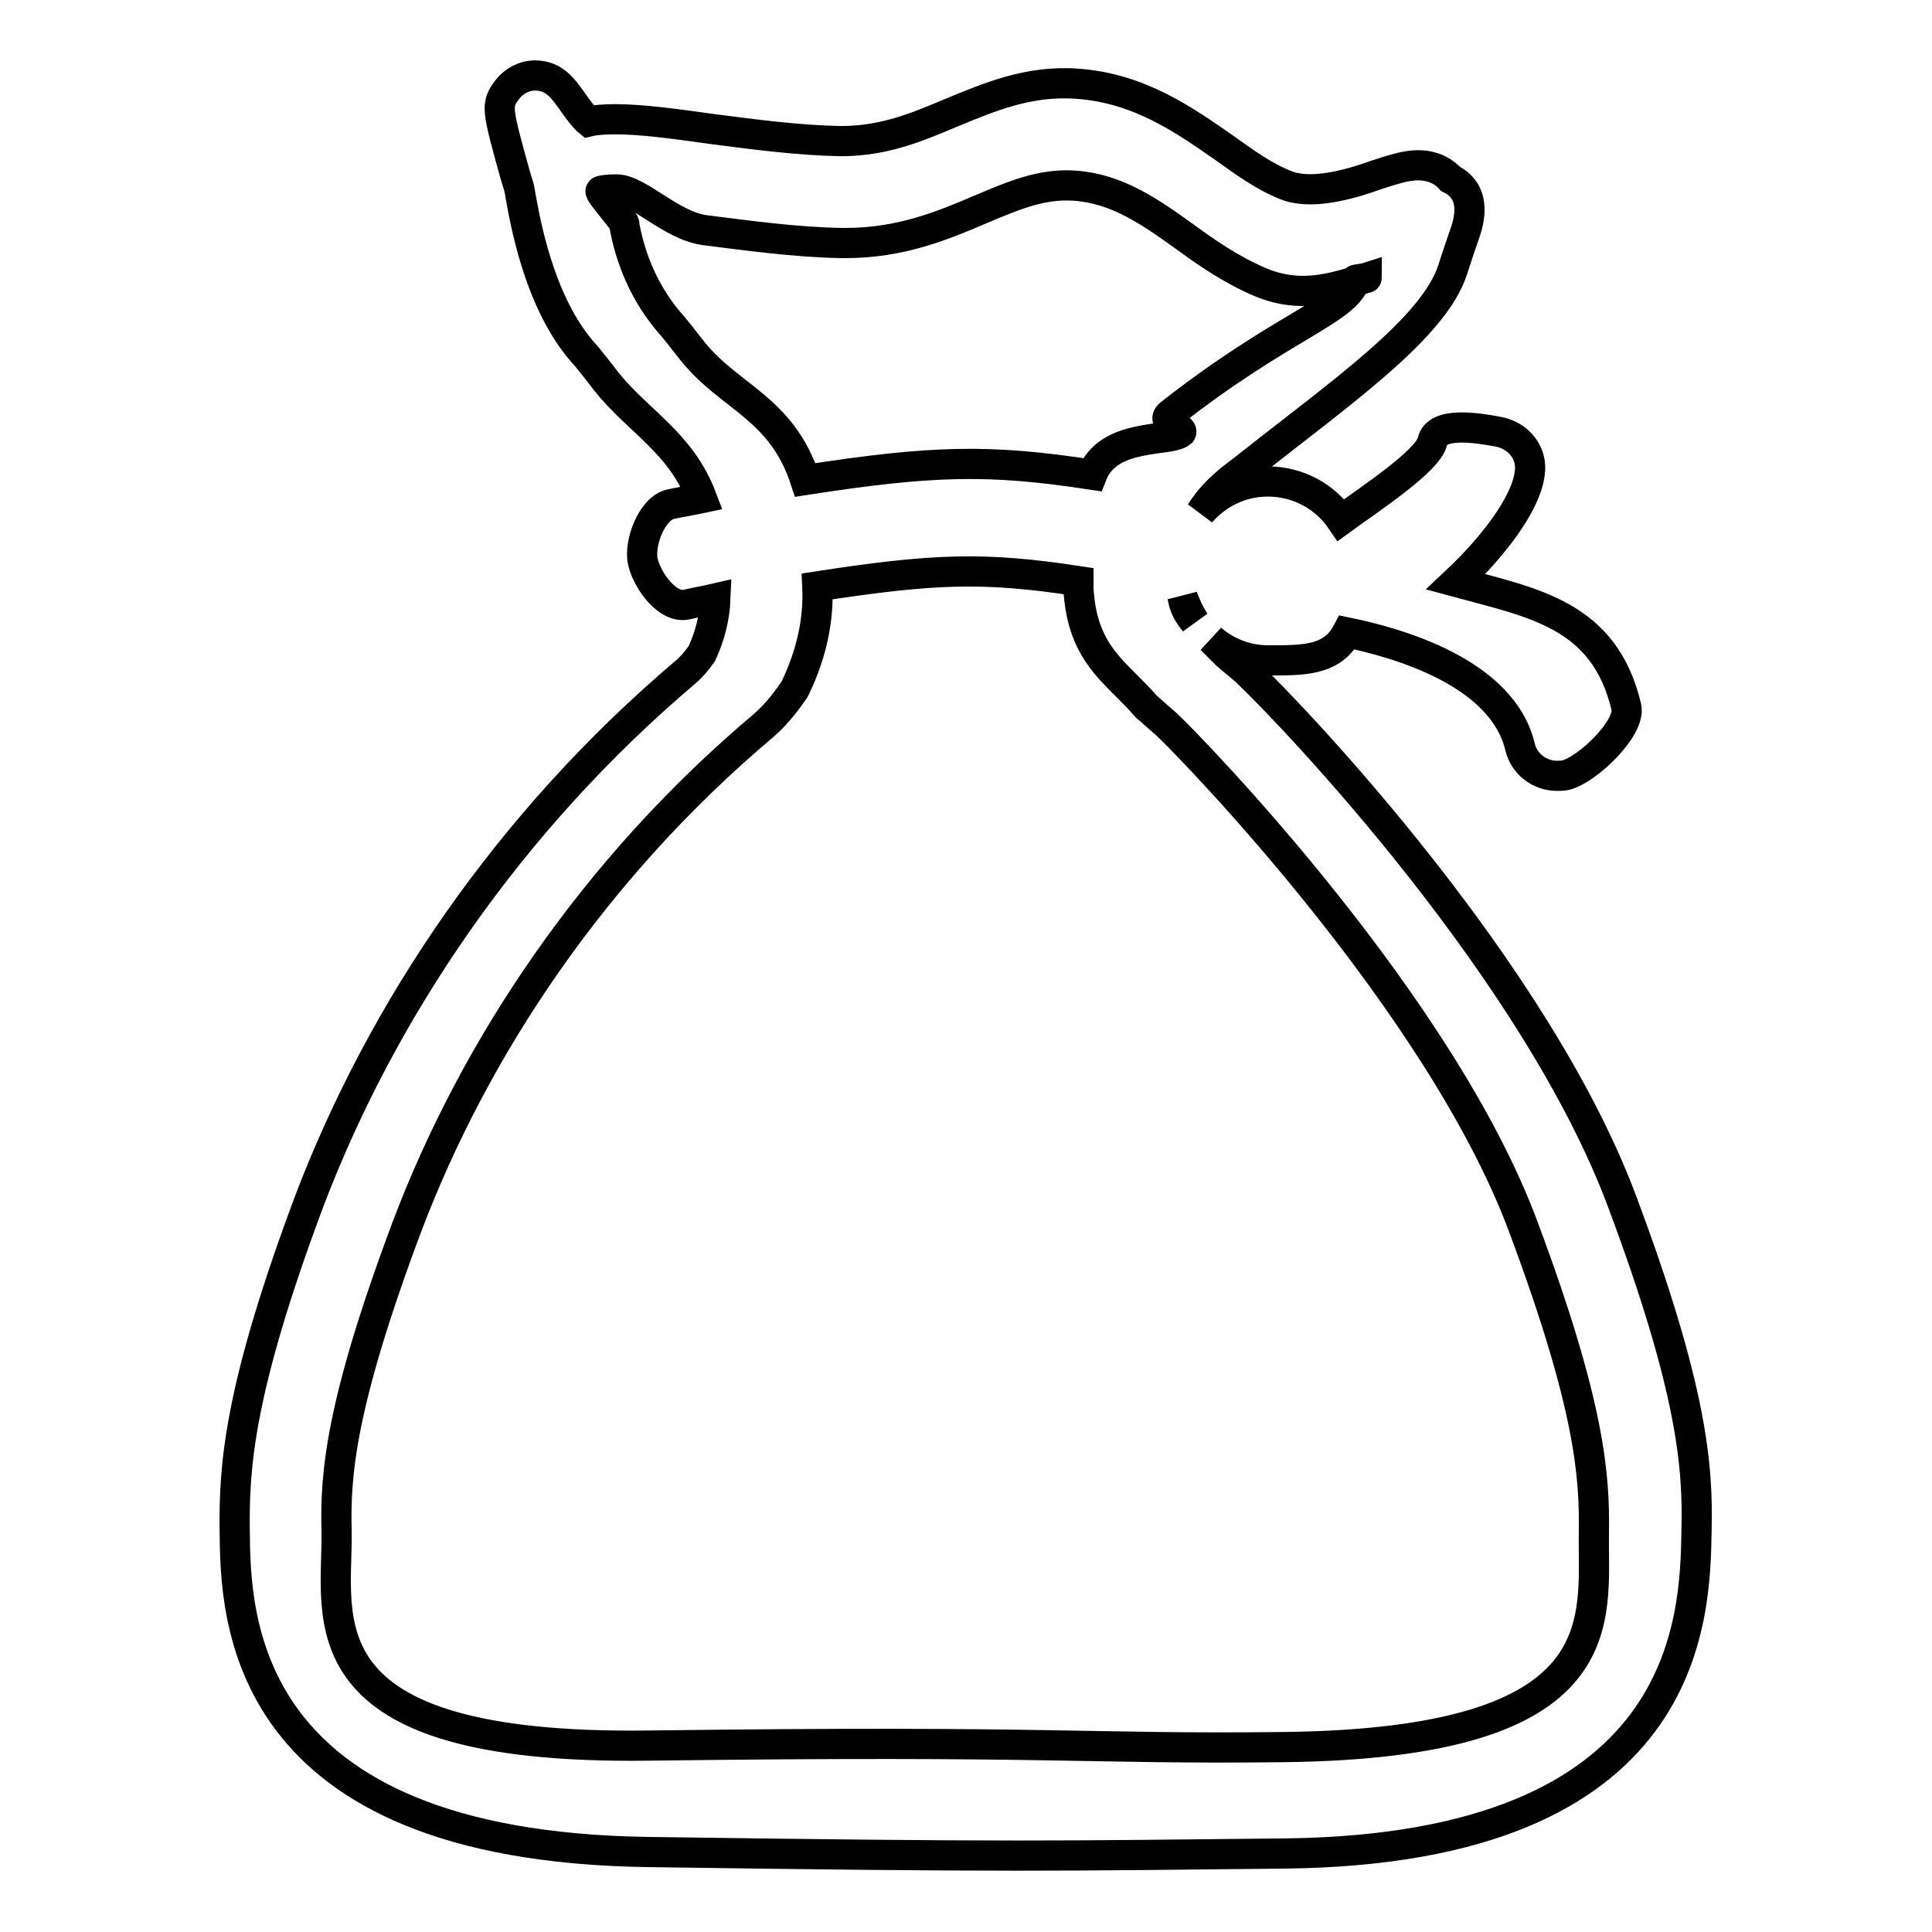
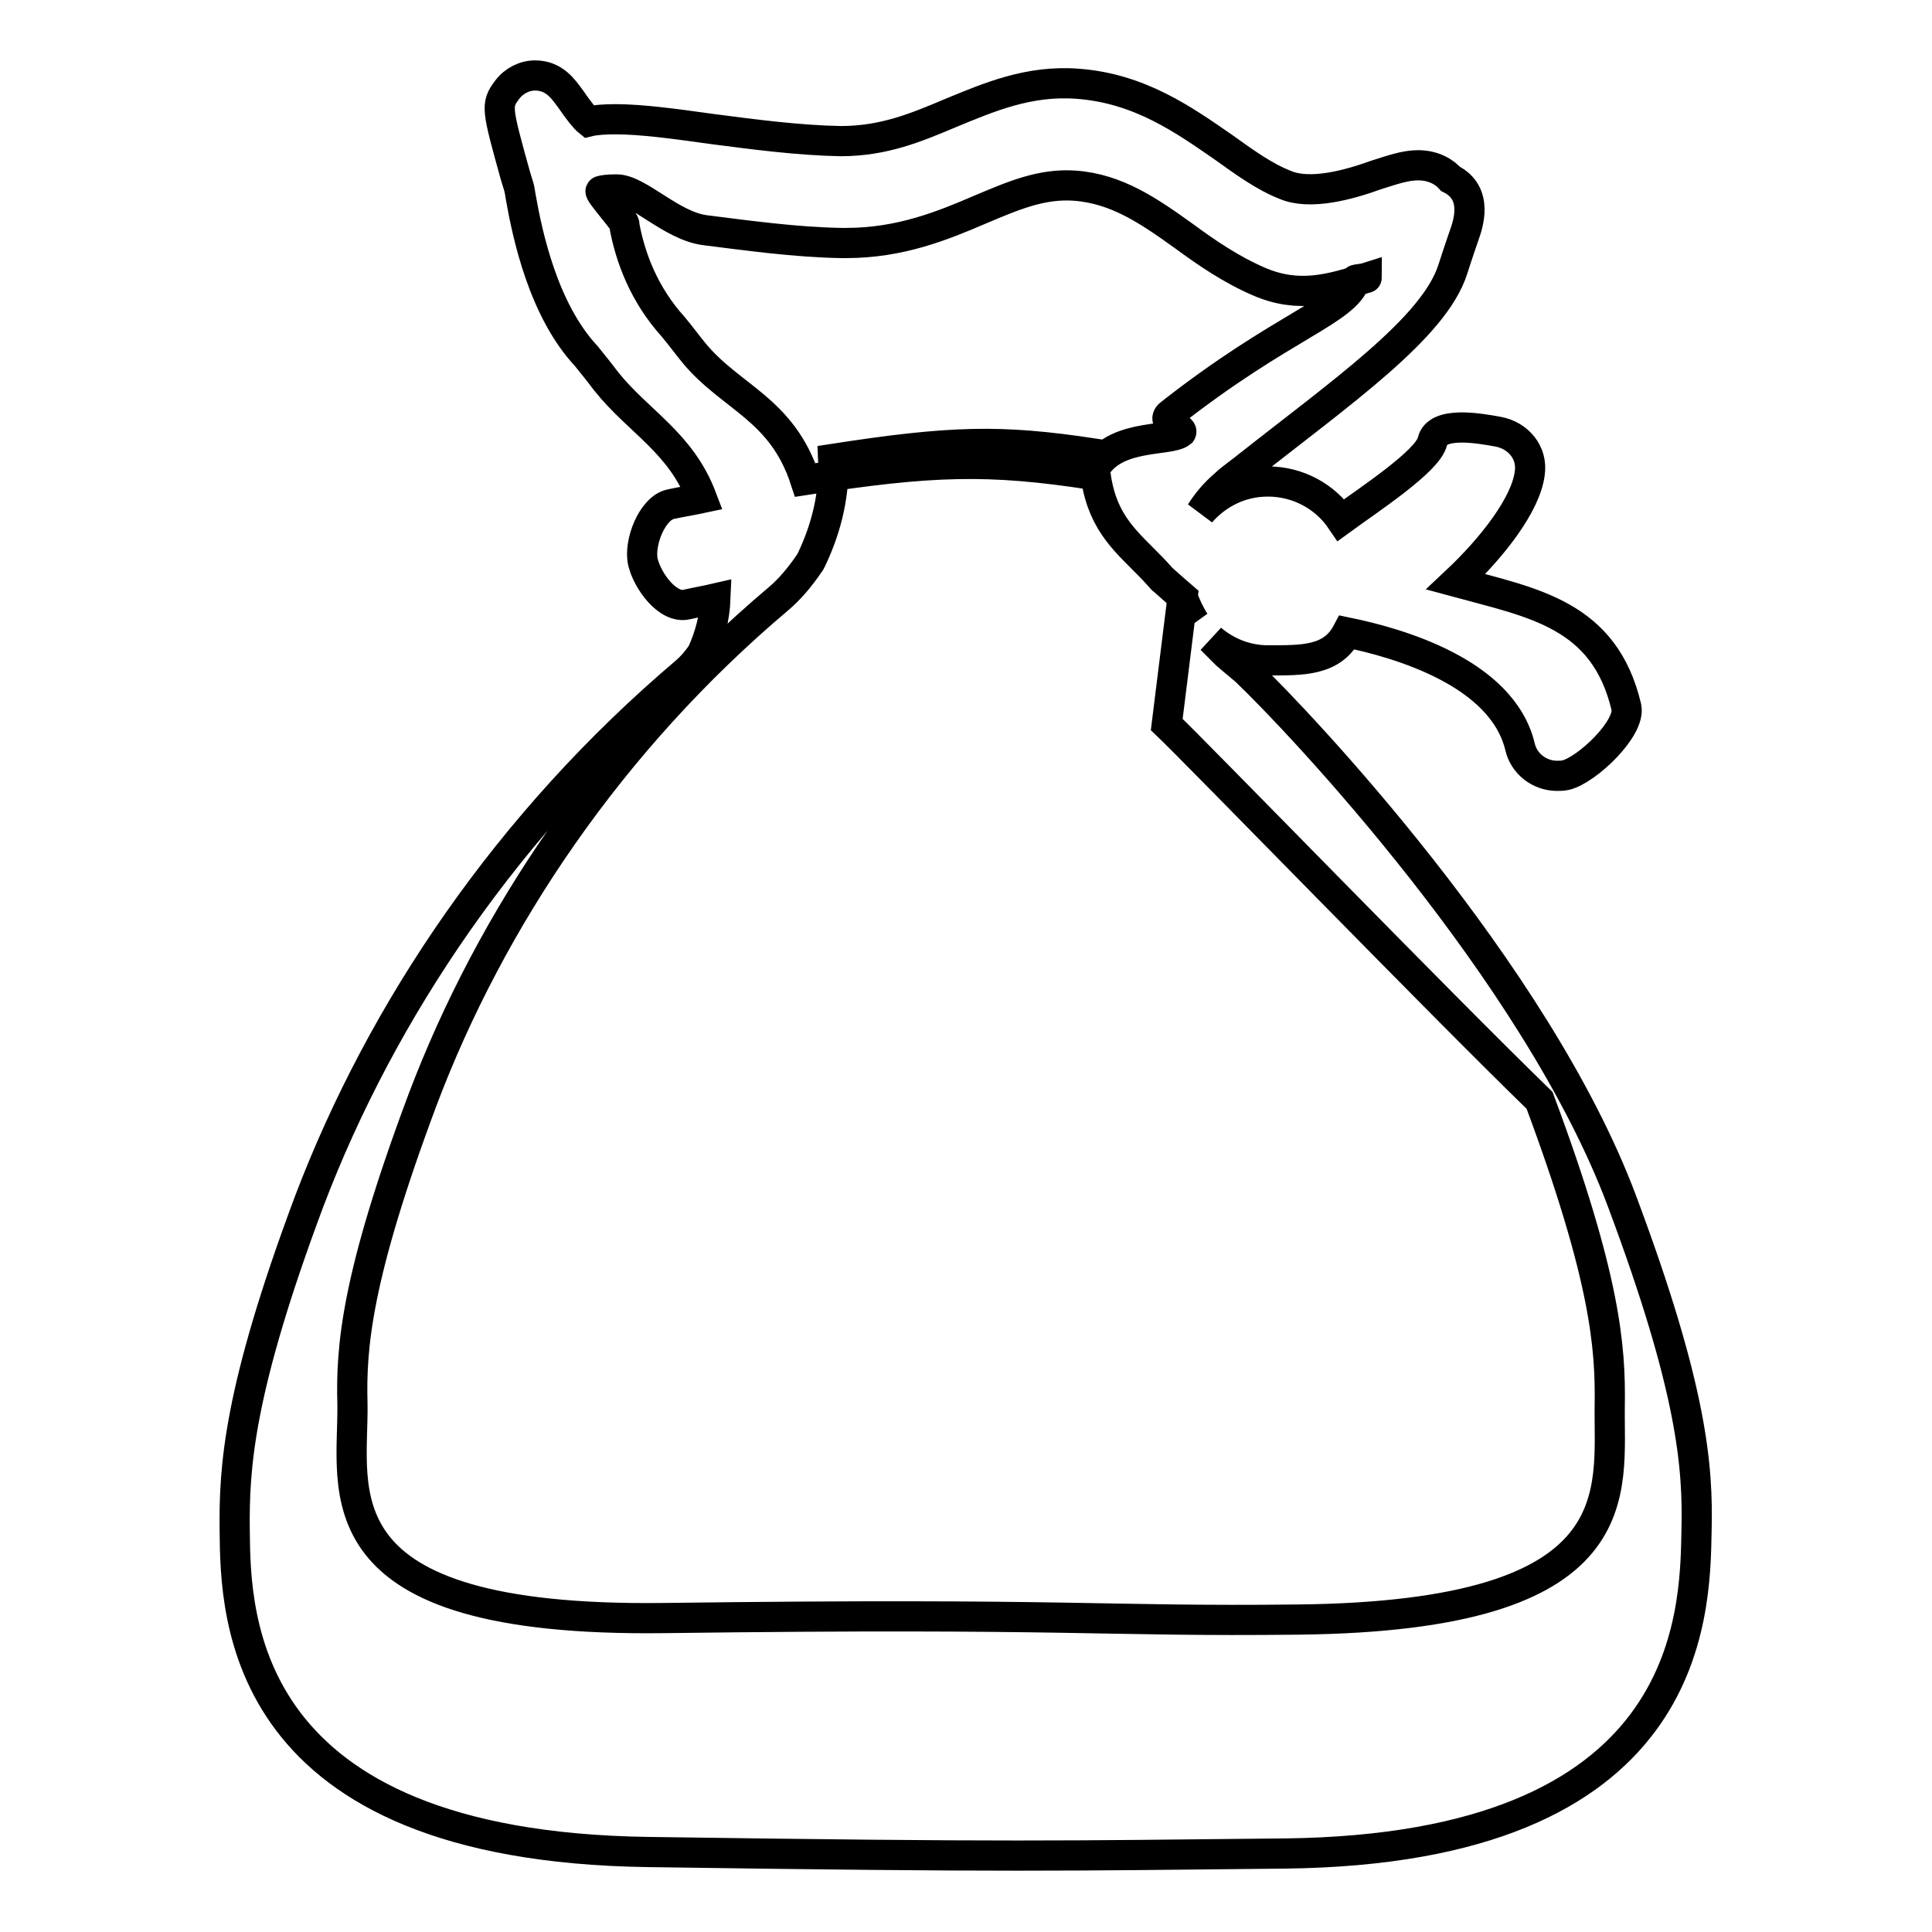
<svg xmlns="http://www.w3.org/2000/svg" version="1.1" x="0px" y="0px" viewBox="0 0 256 256" enable-background="new 0 0 256 256" xml:space="preserve">
  <g>
-     <path stroke-width="4" fill-opacity="0" stroke="#000000" d="M207.5,102.7c-0.4,0.1-0.8,0.1-1.2,0.1c-2.3,0-4.4-1.6-4.9-3.9c-2.4-9.8-16.1-13.7-22.9-15.1 c-2,3.8-5.9,3.7-10.5,3.7c-2.9,0-5.5-1.1-7.5-2.8c0.6,0.6,1.3,1.3,2,2c0.9,0.8,1.8,1.5,2.6,2.2c0.1,0.1,0.2,0.2,0.2,0.2l0,0 c6.7,6.4,38.2,39.6,49.6,70c9.4,25.1,10.1,35.3,9.9,43.7c-0.2,11.5-0.6,42.2-54.6,42.8c-30,0.3-36.1,0.5-84.4-0.2 c-54.1-0.8-54.6-31.1-54.7-42.6c-0.1-8.4,0.5-18.6,9.9-43.7C50.6,133.9,67.3,109,90.9,89c0.7-0.6,1.4-1.4,2.1-2.4 c1.1-2.4,1.7-4.8,1.8-7.3c-1.3,0.3-2.5,0.5-3.8,0.8c-2.5,0.6-5.2-3.1-5.8-5.6c-0.6-2.5,1.2-7.2,3.7-7.7c1.4-0.3,2.7-0.5,4.1-0.8 c-2.8-7.4-8.4-10.1-12.7-15.5c-0.9-1.2-1.8-2.3-2.6-3.3C72,41.1,69.9,31.2,69,26.1c-0.1-0.7-0.2-1.2-0.3-1.5l-0.4-1.3 c-2.5-9-2.6-9.4-1.1-11.4c0.9-1.2,2.3-1.9,3.7-1.9c2.6,0,3.8,1.9,4.7,3.1c1.1,1.6,1.9,2.6,2.4,3c0.8-0.2,2.1-0.3,3.5-0.3 c3.5,0,7.9,0.6,12.9,1.3c5.4,0.7,11.4,1.5,17,1.6c0,0,0,0,0,0c5.7,0,10-1.8,14.5-3.7c5.1-2.1,10.4-4.4,16.9-3.9 c8.2,0.6,14.1,4.8,19.3,8.4c2.8,2,5.4,3.9,8.2,5c3.3,1.4,8.4,0,12-1.3c2.2-0.7,3.9-1.3,5.6-1.3c2.2,0,3.6,1,4.3,1.8 c3.8,1.9,2.3,6.1,1.8,7.5c-0.3,0.9-0.8,2.3-1.5,4.5c-2.5,7.8-14.8,16.3-27.7,26.5c-1.2,0.9-2.1,1.6-2.5,2c-0.7,0.6-2,1.8-3.2,3.7 c2.2-2.5,5.3-4.1,8.9-4.1c4,0,7.6,2,9.7,5.1c3.7-2.7,11.5-7.8,12.1-10.4c0.6-2.7,6-1.8,8.7-1.3c2.7,0.5,4.6,2.8,4.2,5.5 c-0.5,4.1-4.9,9.8-9.8,14.4c10.3,2.8,19.7,4.3,22.6,16.6C216.1,96.5,210.3,102,207.5,102.7z M155,54.9c15-11.8,23.3-13.7,24.6-17.8 c0-0.1,1.5-0.2,1.5-0.3c-4.7,1.5-9,2.8-14.3,0.5c-3.7-1.6-6.9-3.8-9.9-6c-4.6-3.3-8.9-6.3-14.5-6.7c-4.4-0.3-8.1,1.3-12.6,3.2 c-4.9,2.1-10.5,4.4-17.7,4.4l-0.6,0c-6.1-0.1-12.5-1-18.1-1.7c-4.5-0.6-8.8-5.4-11.7-5.4c-1.2,0-1.8,0.1-2.1,0.2 c-0.4,0.1,3.5,4.4,3.1,4.4c0.8,4.5,2.7,9.4,6.5,13.6c1,1.2,1.8,2.3,2.7,3.4c4.9,6,11.7,7.4,14.8,16.9c16.8-2.6,24.3-2.8,38-0.7 c2.2-5.6,10.2-4.3,11.8-5.6C156.9,56.7,153.7,56,155,54.9z M156.7,79.1c0.2,1.3,0.7,2.2,1.6,3.3C157.6,81.3,157.1,80.2,156.7,79.1 C156.7,79.1,156.7,79.1,156.7,79.1z M154.6,96c-0.7-0.6-1.6-1.4-2.5-2.2c-0.2-0.1-0.3-0.3-0.5-0.5c-0.8-0.9-1.6-1.7-2.3-2.4 c-3.1-3.1-6-5.9-6.4-12.9c0-0.4,0-0.7,0-1c-12.5-1.9-19-1.7-34.6,0.7c0.2,4.3-0.7,8.8-2.9,13.4c-0.1,0.2-0.2,0.4-0.3,0.5 c-1.3,1.9-2.6,3.4-4,4.6c-22.4,18.9-38.2,42.6-47.2,66.4c-8.8,23.5-9.5,32.8-9.3,40.3c0.2,11.4-5.3,29,41.3,28.4 c54.4-0.7,57.8,0.5,84.1,0.2c44.9-0.5,41-17,41.2-28.5c0.1-7.5-0.5-16.7-9.3-40.3C191,133.2,158.3,99.5,154.6,96z" />
+     <path stroke-width="4" fill-opacity="0" stroke="#000000" d="M207.5,102.7c-0.4,0.1-0.8,0.1-1.2,0.1c-2.3,0-4.4-1.6-4.9-3.9c-2.4-9.8-16.1-13.7-22.9-15.1 c-2,3.8-5.9,3.7-10.5,3.7c-2.9,0-5.5-1.1-7.5-2.8c0.6,0.6,1.3,1.3,2,2c0.9,0.8,1.8,1.5,2.6,2.2c0.1,0.1,0.2,0.2,0.2,0.2l0,0 c6.7,6.4,38.2,39.6,49.6,70c9.4,25.1,10.1,35.3,9.9,43.7c-0.2,11.5-0.6,42.2-54.6,42.8c-30,0.3-36.1,0.5-84.4-0.2 c-54.1-0.8-54.6-31.1-54.7-42.6c-0.1-8.4,0.5-18.6,9.9-43.7C50.6,133.9,67.3,109,90.9,89c0.7-0.6,1.4-1.4,2.1-2.4 c1.1-2.4,1.7-4.8,1.8-7.3c-1.3,0.3-2.5,0.5-3.8,0.8c-2.5,0.6-5.2-3.1-5.8-5.6c-0.6-2.5,1.2-7.2,3.7-7.7c1.4-0.3,2.7-0.5,4.1-0.8 c-2.8-7.4-8.4-10.1-12.7-15.5c-0.9-1.2-1.8-2.3-2.6-3.3C72,41.1,69.9,31.2,69,26.1c-0.1-0.7-0.2-1.2-0.3-1.5l-0.4-1.3 c-2.5-9-2.6-9.4-1.1-11.4c0.9-1.2,2.3-1.9,3.7-1.9c2.6,0,3.8,1.9,4.7,3.1c1.1,1.6,1.9,2.6,2.4,3c0.8-0.2,2.1-0.3,3.5-0.3 c3.5,0,7.9,0.6,12.9,1.3c5.4,0.7,11.4,1.5,17,1.6c0,0,0,0,0,0c5.7,0,10-1.8,14.5-3.7c5.1-2.1,10.4-4.4,16.9-3.9 c8.2,0.6,14.1,4.8,19.3,8.4c2.8,2,5.4,3.9,8.2,5c3.3,1.4,8.4,0,12-1.3c2.2-0.7,3.9-1.3,5.6-1.3c2.2,0,3.6,1,4.3,1.8 c3.8,1.9,2.3,6.1,1.8,7.5c-0.3,0.9-0.8,2.3-1.5,4.5c-2.5,7.8-14.8,16.3-27.7,26.5c-1.2,0.9-2.1,1.6-2.5,2c-0.7,0.6-2,1.8-3.2,3.7 c2.2-2.5,5.3-4.1,8.9-4.1c4,0,7.6,2,9.7,5.1c3.7-2.7,11.5-7.8,12.1-10.4c0.6-2.7,6-1.8,8.7-1.3c2.7,0.5,4.6,2.8,4.2,5.5 c-0.5,4.1-4.9,9.8-9.8,14.4c10.3,2.8,19.7,4.3,22.6,16.6C216.1,96.5,210.3,102,207.5,102.7z M155,54.9c15-11.8,23.3-13.7,24.6-17.8 c0-0.1,1.5-0.2,1.5-0.3c-4.7,1.5-9,2.8-14.3,0.5c-3.7-1.6-6.9-3.8-9.9-6c-4.6-3.3-8.9-6.3-14.5-6.7c-4.4-0.3-8.1,1.3-12.6,3.2 c-4.9,2.1-10.5,4.4-17.7,4.4l-0.6,0c-6.1-0.1-12.5-1-18.1-1.7c-4.5-0.6-8.8-5.4-11.7-5.4c-1.2,0-1.8,0.1-2.1,0.2 c-0.4,0.1,3.5,4.4,3.1,4.4c0.8,4.5,2.7,9.4,6.5,13.6c1,1.2,1.8,2.3,2.7,3.4c4.9,6,11.7,7.4,14.8,16.9c16.8-2.6,24.3-2.8,38-0.7 c2.2-5.6,10.2-4.3,11.8-5.6C156.9,56.7,153.7,56,155,54.9z M156.7,79.1c0.2,1.3,0.7,2.2,1.6,3.3C157.6,81.3,157.1,80.2,156.7,79.1 C156.7,79.1,156.7,79.1,156.7,79.1z c-0.7-0.6-1.6-1.4-2.5-2.2c-0.2-0.1-0.3-0.3-0.5-0.5c-0.8-0.9-1.6-1.7-2.3-2.4 c-3.1-3.1-6-5.9-6.4-12.9c0-0.4,0-0.7,0-1c-12.5-1.9-19-1.7-34.6,0.7c0.2,4.3-0.7,8.8-2.9,13.4c-0.1,0.2-0.2,0.4-0.3,0.5 c-1.3,1.9-2.6,3.4-4,4.6c-22.4,18.9-38.2,42.6-47.2,66.4c-8.8,23.5-9.5,32.8-9.3,40.3c0.2,11.4-5.3,29,41.3,28.4 c54.4-0.7,57.8,0.5,84.1,0.2c44.9-0.5,41-17,41.2-28.5c0.1-7.5-0.5-16.7-9.3-40.3C191,133.2,158.3,99.5,154.6,96z" />
  </g>
</svg>